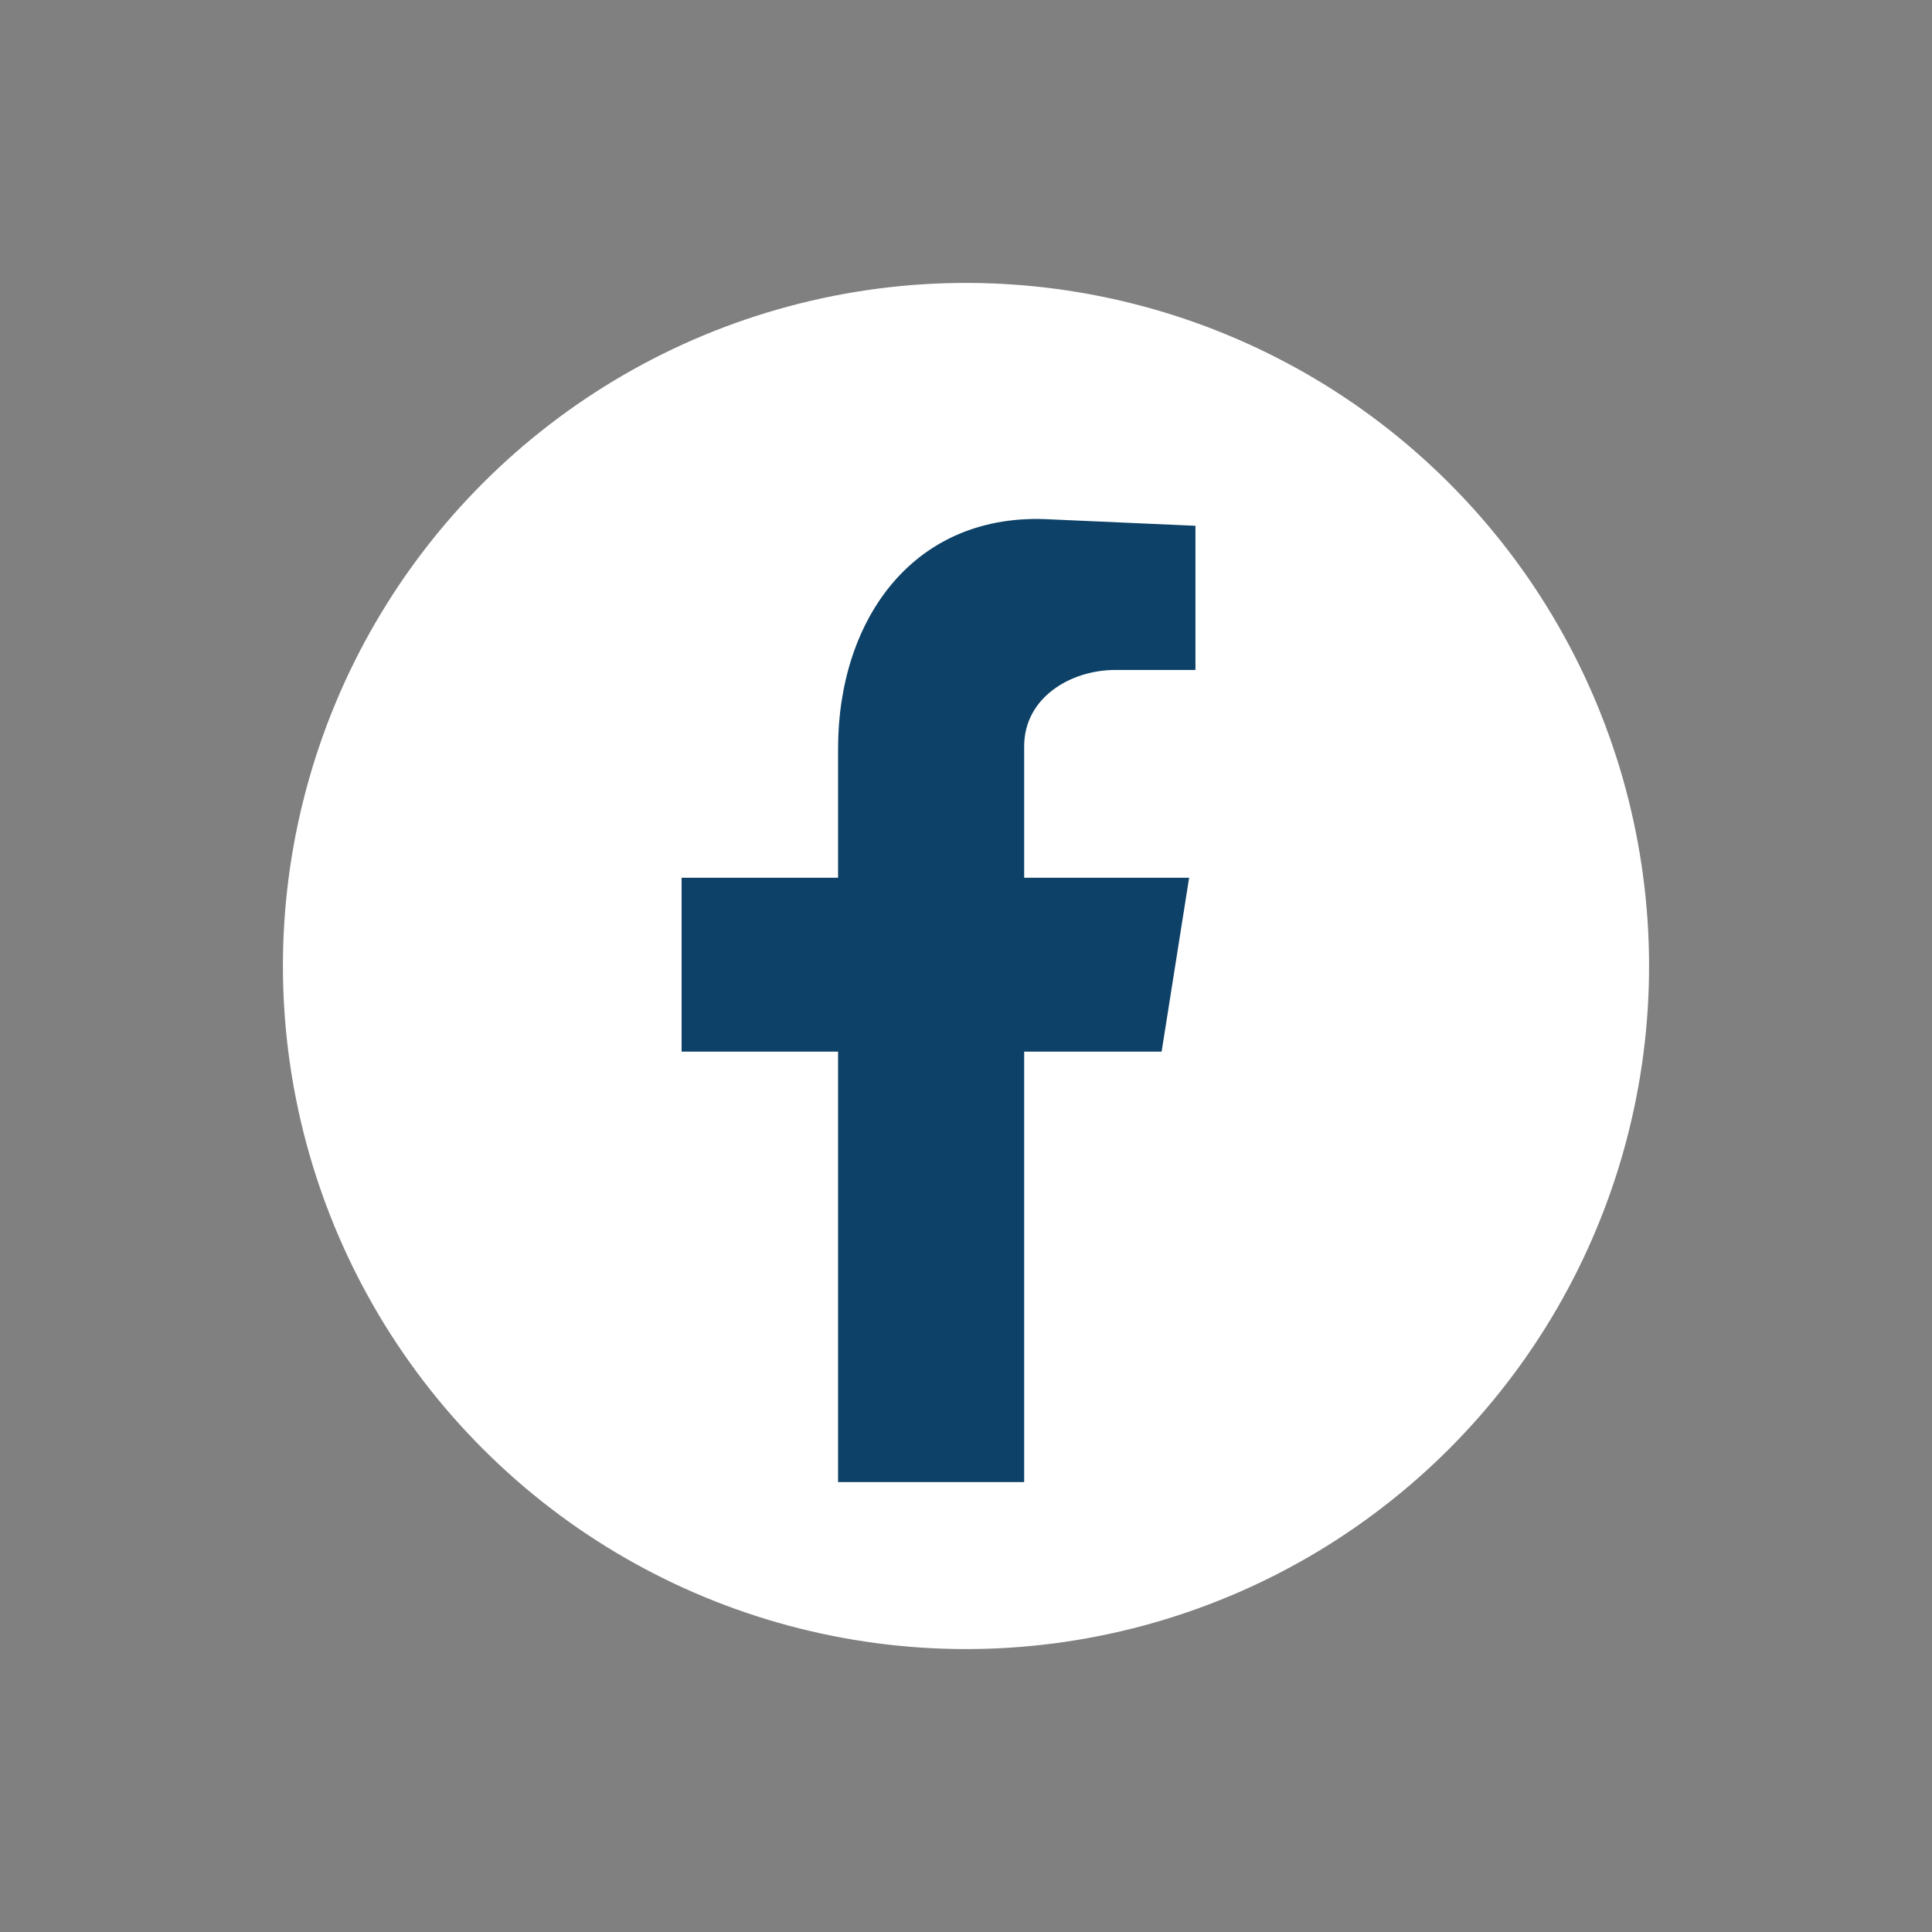
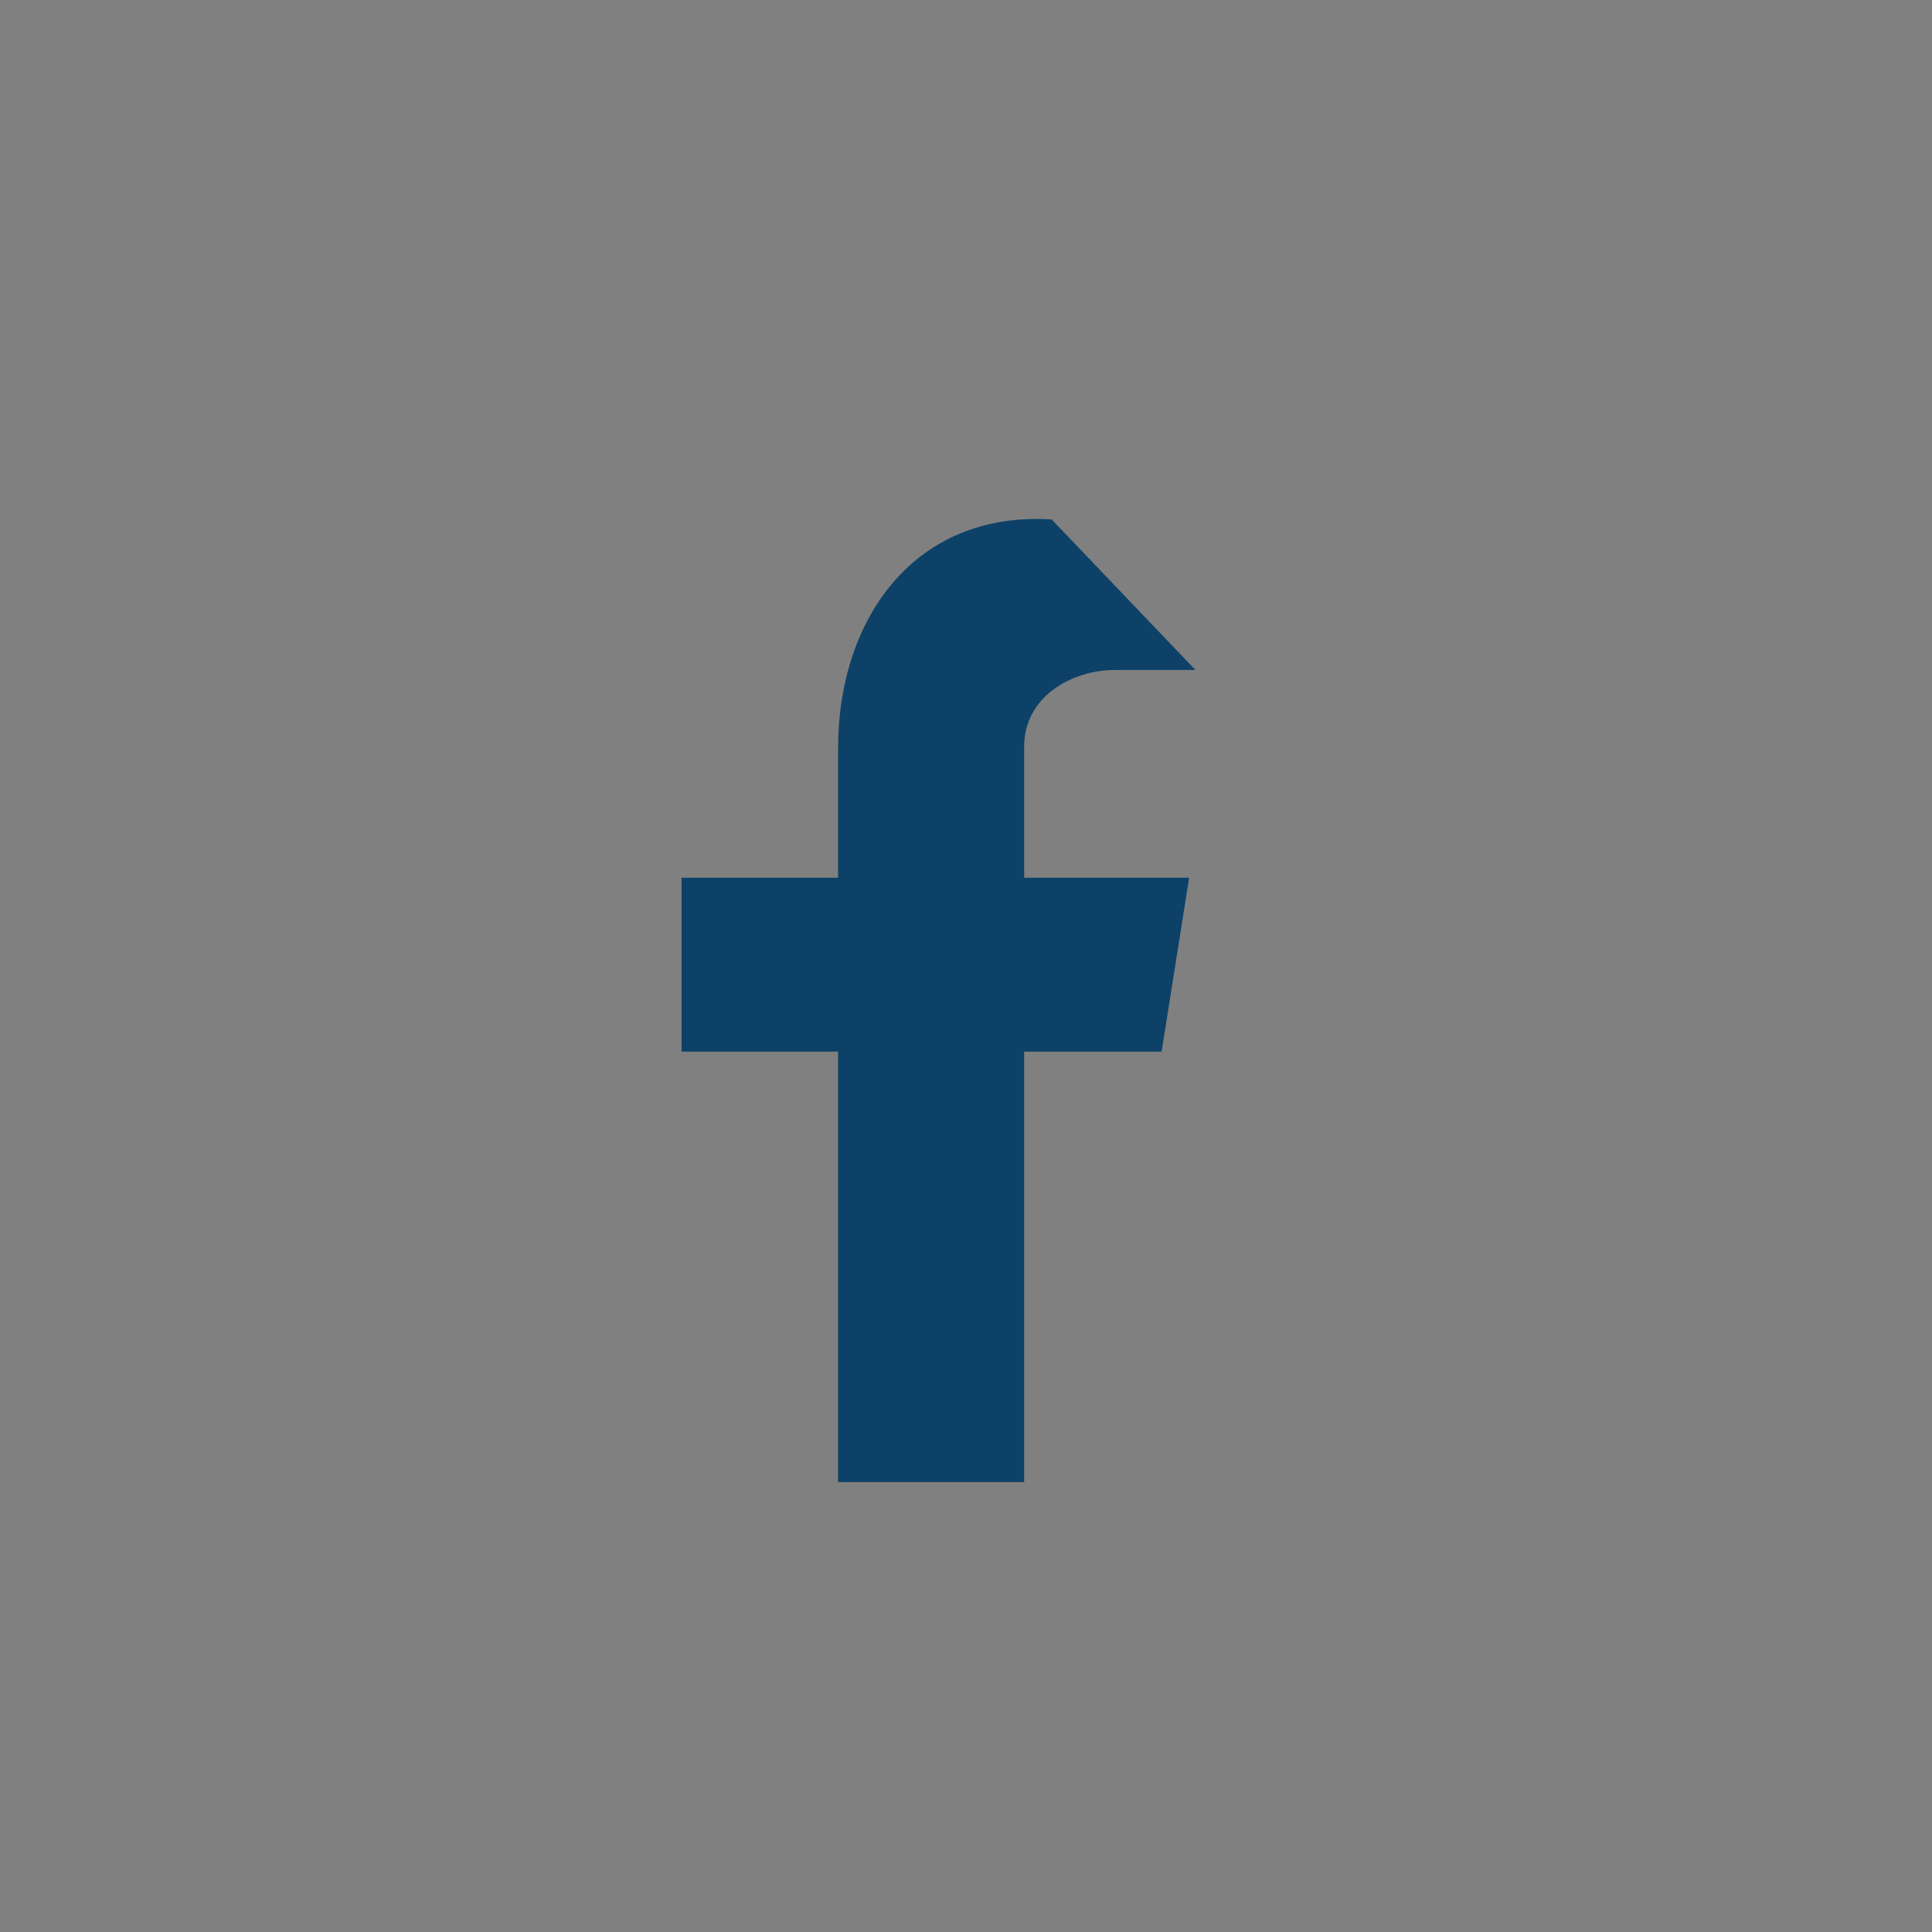
<svg xmlns="http://www.w3.org/2000/svg" width="76" height="76" viewBox="0 0 76 76" fill="none">
  <rect x="0" y="0" width="76" height="76" fill="#808080" stroke="none" />
-   <circle cx="38" cy="38" r="26.87" transform="rotate(-45 38 38)" fill="white" />
-   <path fill-rule="evenodd" clip-rule="evenodd" d="M32.968 58.302H40.288V41.369H45.695L46.777 34.529H40.288V29.357C40.288 27.439 42.119 26.355 43.865 26.355H47.026V20.683L41.369 20.433C35.962 20.099 32.968 24.353 32.968 29.441V34.529H26.812V41.369H32.968V58.302Z" fill="#0D4167" />
+   <path fill-rule="evenodd" clip-rule="evenodd" d="M32.968 58.302H40.288V41.369H45.695L46.777 34.529H40.288V29.357C40.288 27.439 42.119 26.355 43.865 26.355H47.026L41.369 20.433C35.962 20.099 32.968 24.353 32.968 29.441V34.529H26.812V41.369H32.968V58.302Z" fill="#0D4167" />
</svg>